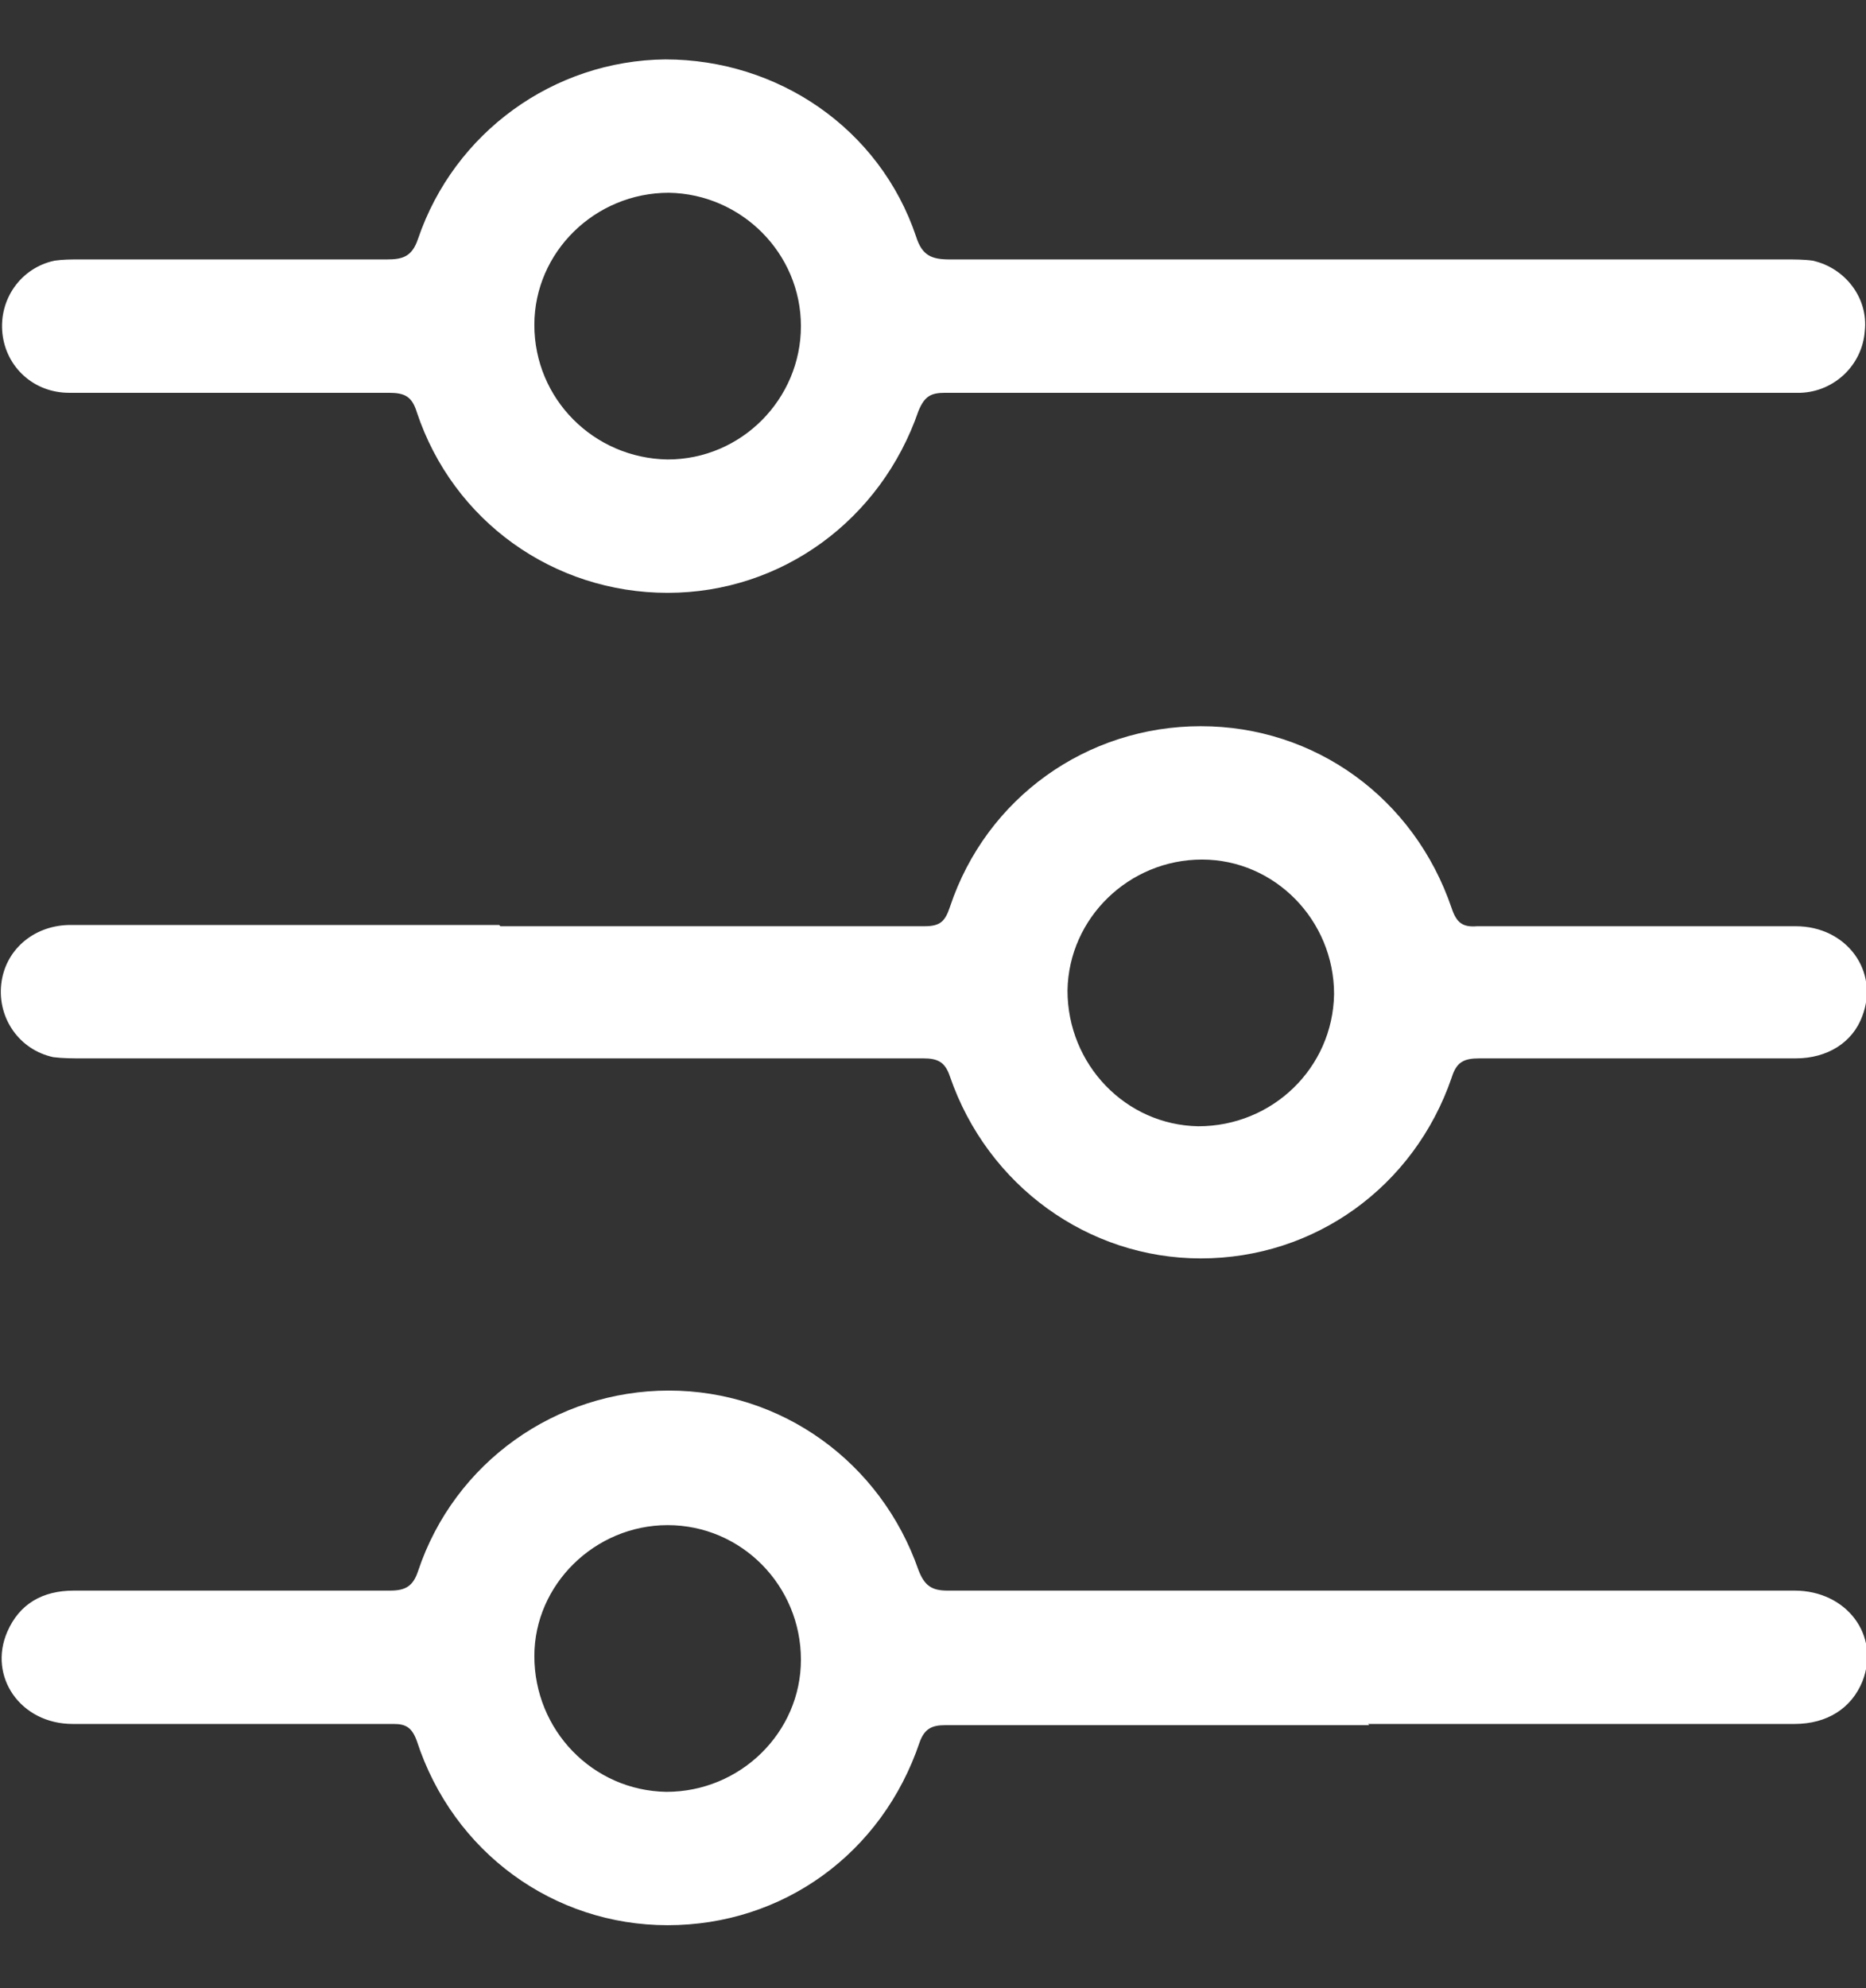
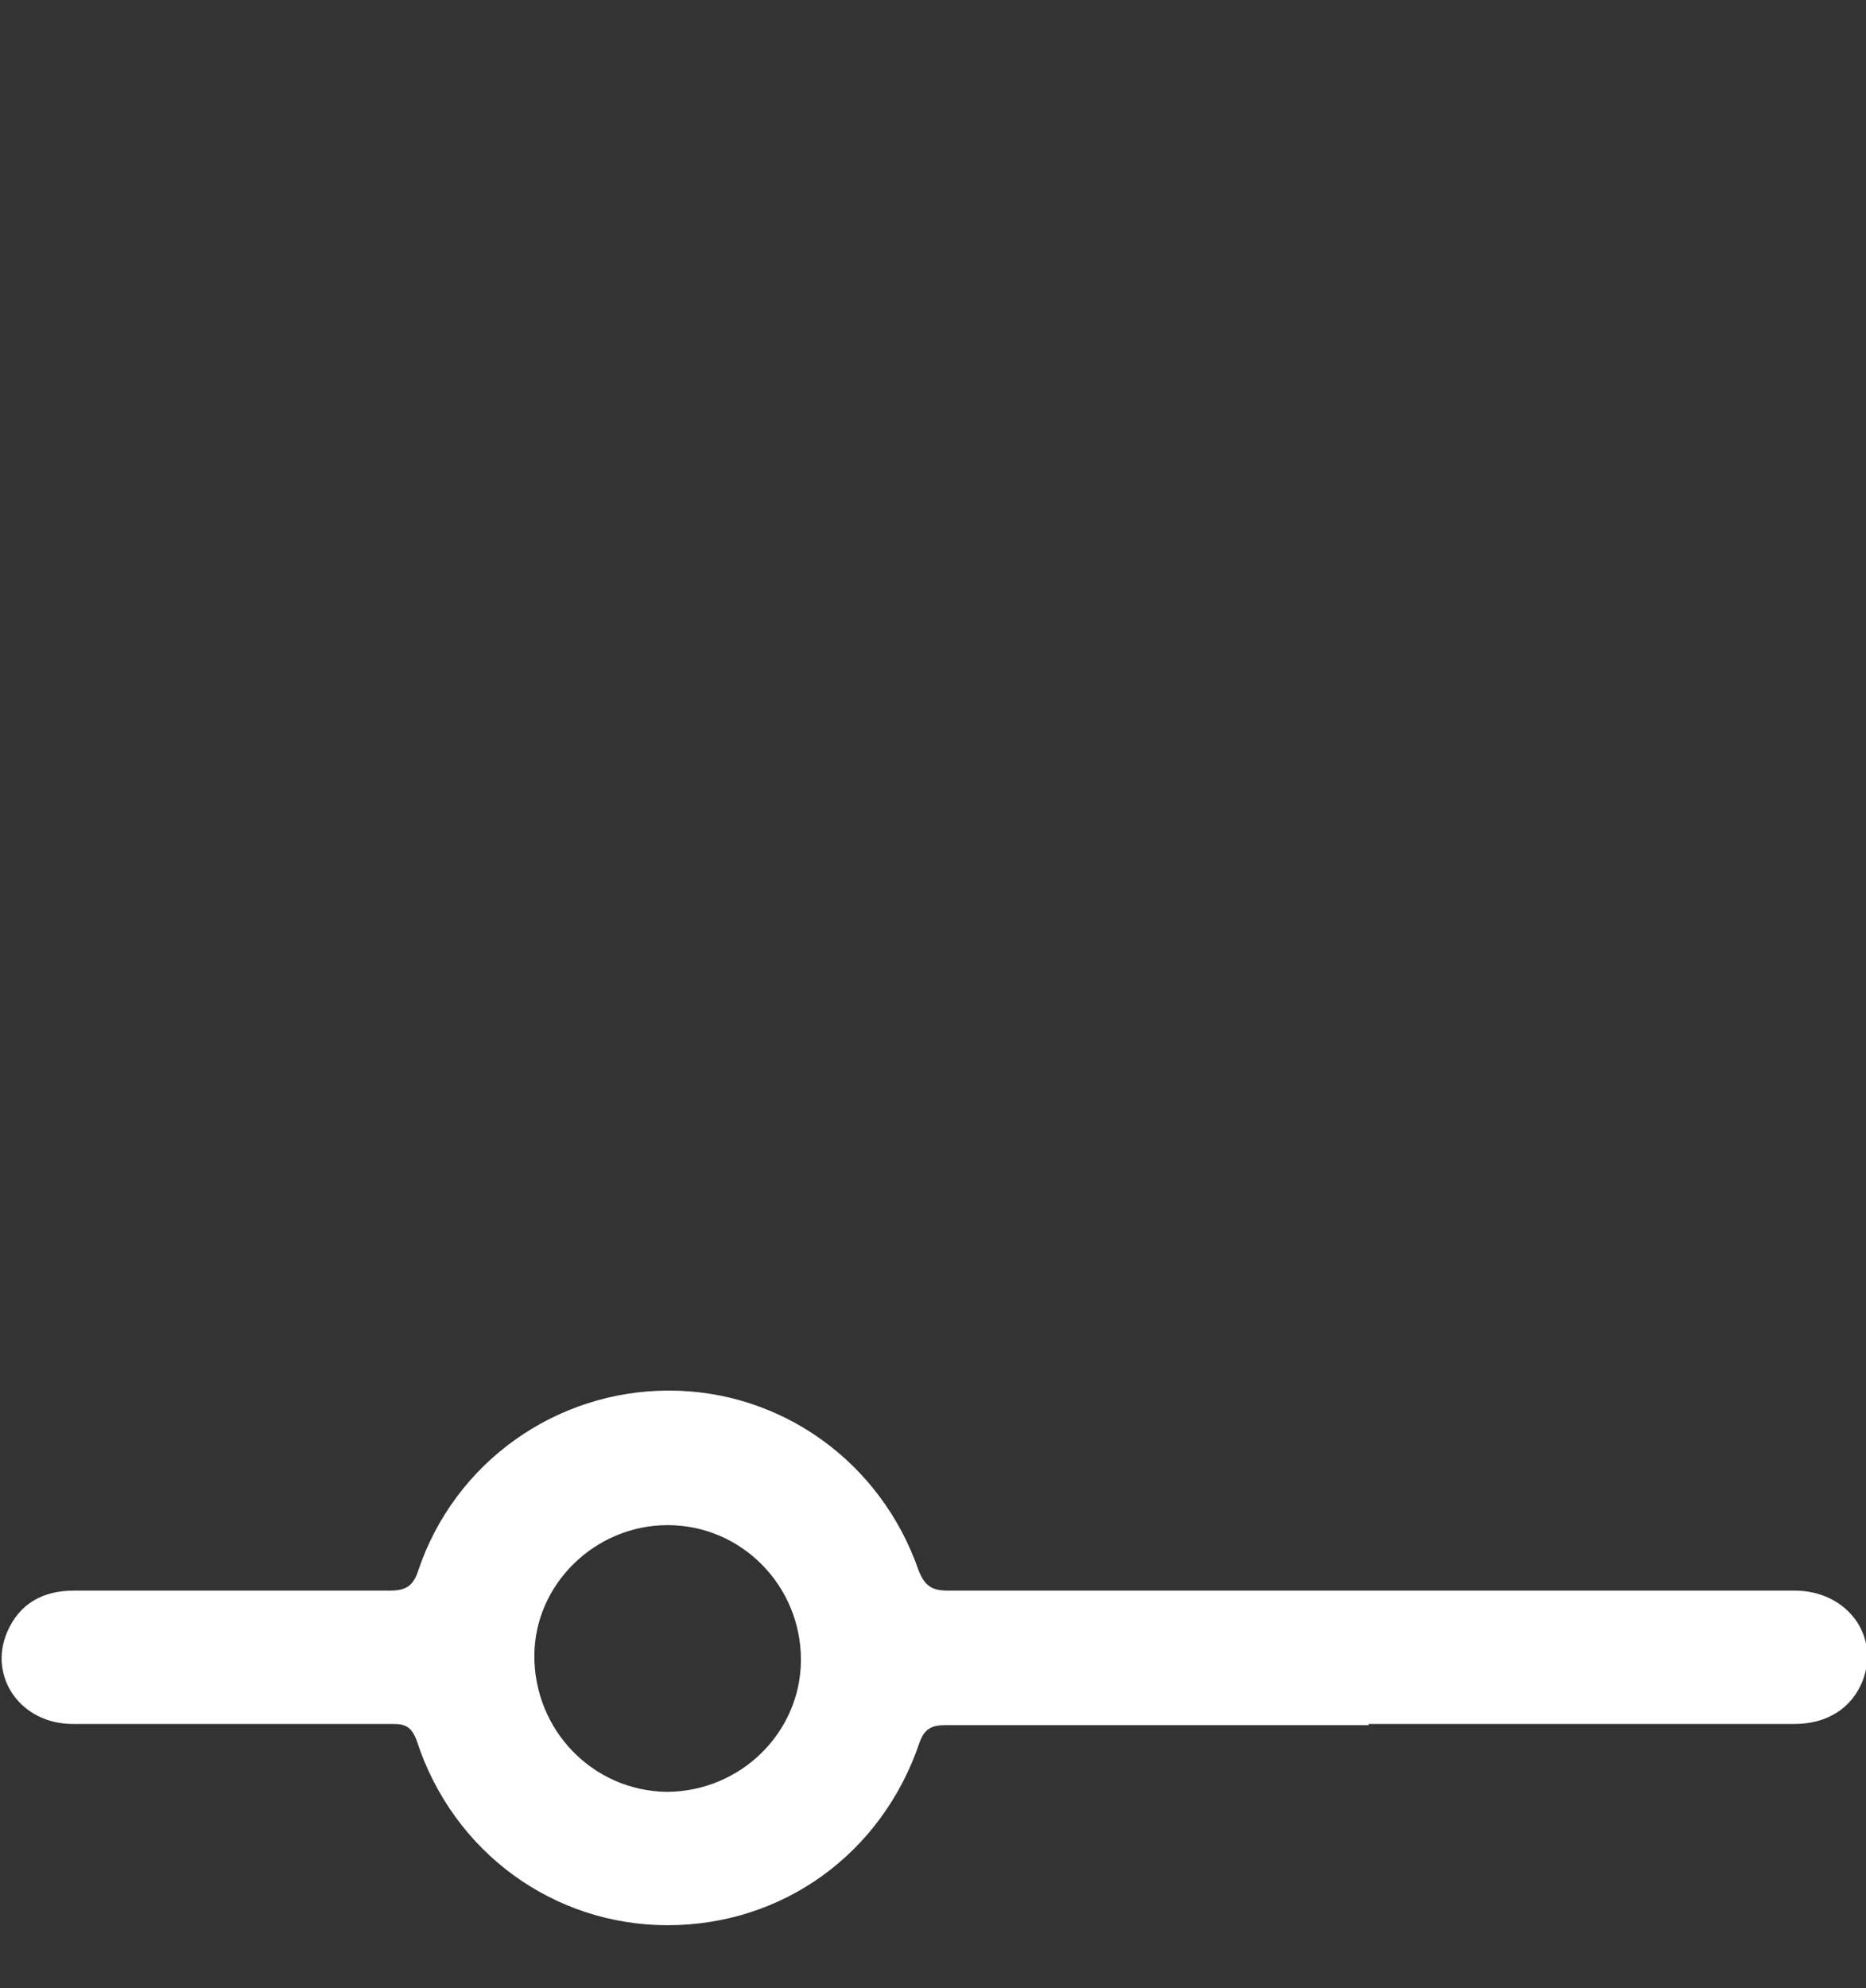
<svg xmlns="http://www.w3.org/2000/svg" version="1.1" viewBox="0 0 154 164">
  <rect x="0" y="0" width="154" height="164" fill="#333333" stroke="none" />
  <defs>
    <style>
      .cls-1 {
        fill: #fff;
      }
    </style>
  </defs>
  <g>
    <g id="Capa_1">
      <g>
-         <path class="cls-1" d="M113,32.4c-11.7,0-23.4,0-35,0-1.2,0-1.7.3-2.2,1.5-3.1,9-11.3,15-20.7,15-9.4,0-17.7-5.9-20.7-14.9-.4-1.3-1-1.6-2.3-1.6-8.8,0-17.6,0-26.4,0-2.9,0-5.2-2.1-5.5-4.9-.3-2.8,1.5-5.4,4.3-6,.7-.1,1.4-.1,2-.1,8.5,0,16.9,0,25.4,0,1.3,0,2.1-.2,2.6-1.7,3-8.8,11.2-14.7,20.4-14.8,9.3,0,17.7,5.7,20.7,14.6.5,1.6,1.3,1.9,2.8,1.9,23,0,46,0,69,0,.7,0,1.5,0,2.2.1,2.7.6,4.6,3.1,4.3,5.8-.2,2.8-2.5,5-5.3,5.1-2.6,0-5.3,0-7.9,0-9.3,0-18.5,0-27.8,0ZM55.1,37.9c6.1,0,11-5,11-11,0-6-4.9-10.9-10.9-11-6.1,0-11.1,4.9-11.1,10.9,0,6.1,4.9,11,11,11.1Z" />
-         <path class="cls-1" d="M41.3,76.4c11.7,0,23.4,0,35,0,1.3,0,1.7-.4,2.1-1.6,3-9,11.3-14.9,20.7-14.9,9.4,0,17.6,5.9,20.7,15,.4,1.2.9,1.6,2.1,1.5,8.8,0,17.5,0,26.3,0,4.2,0,6.9,3.7,5.5,7.4-.8,2.2-2.9,3.5-5.5,3.5-8.7,0-17.4,0-26.1,0-1.3,0-1.9.3-2.3,1.6-3.1,9-11.3,14.9-20.7,14.9-9.3,0-17.6-6-20.7-15-.4-1.2-1-1.5-2.2-1.5-23.1,0-46.3,0-69.4,0-.8,0-1.6,0-2.4-.1-2.8-.6-4.6-3.2-4.3-6,.3-2.8,2.6-4.8,5.5-4.9,10,0,20,0,30.1,0,1.8,0,3.7,0,5.5,0ZM110.1,82c0-6.1-4.9-11.1-10.9-11.1-6,0-11,4.8-11.1,10.8,0,6.1,4.8,11.1,10.8,11.2,6.1,0,11.1-4.8,11.2-10.9Z" />
        <path class="cls-1" d="M113,142.3c-11.7,0-23.4,0-35,0-1.1,0-1.7.3-2.1,1.4-3.1,9.2-11.3,15.1-20.8,15.1-9.4,0-17.7-6-20.7-15.2-.4-1.1-.9-1.4-1.9-1.4-8.8,0-17.6,0-26.5,0-4.3,0-7-3.9-5.4-7.6,1-2.3,2.9-3.4,5.5-3.4,8.7,0,17.4,0,26.1,0,1.3,0,1.9-.4,2.3-1.6,3-9,11.4-14.9,20.7-14.9,9.3,0,17.5,5.9,20.6,14.8.5,1.3,1.1,1.7,2.4,1.7,23.3,0,46.6,0,69.9,0,4.3,0,7.1,3.7,5.6,7.5-.9,2.2-2.9,3.5-5.6,3.5-10,0-19.9,0-29.9,0-1.8,0-3.5,0-5.3,0ZM66.1,136.9c0-6.1-4.9-11.1-11-11.1-6,0-11,4.9-11,10.8,0,6.1,4.8,11.1,10.9,11.2,6.1,0,11.1-4.9,11.1-10.9Z" />
      </g>
    </g>
  </g>
</svg>